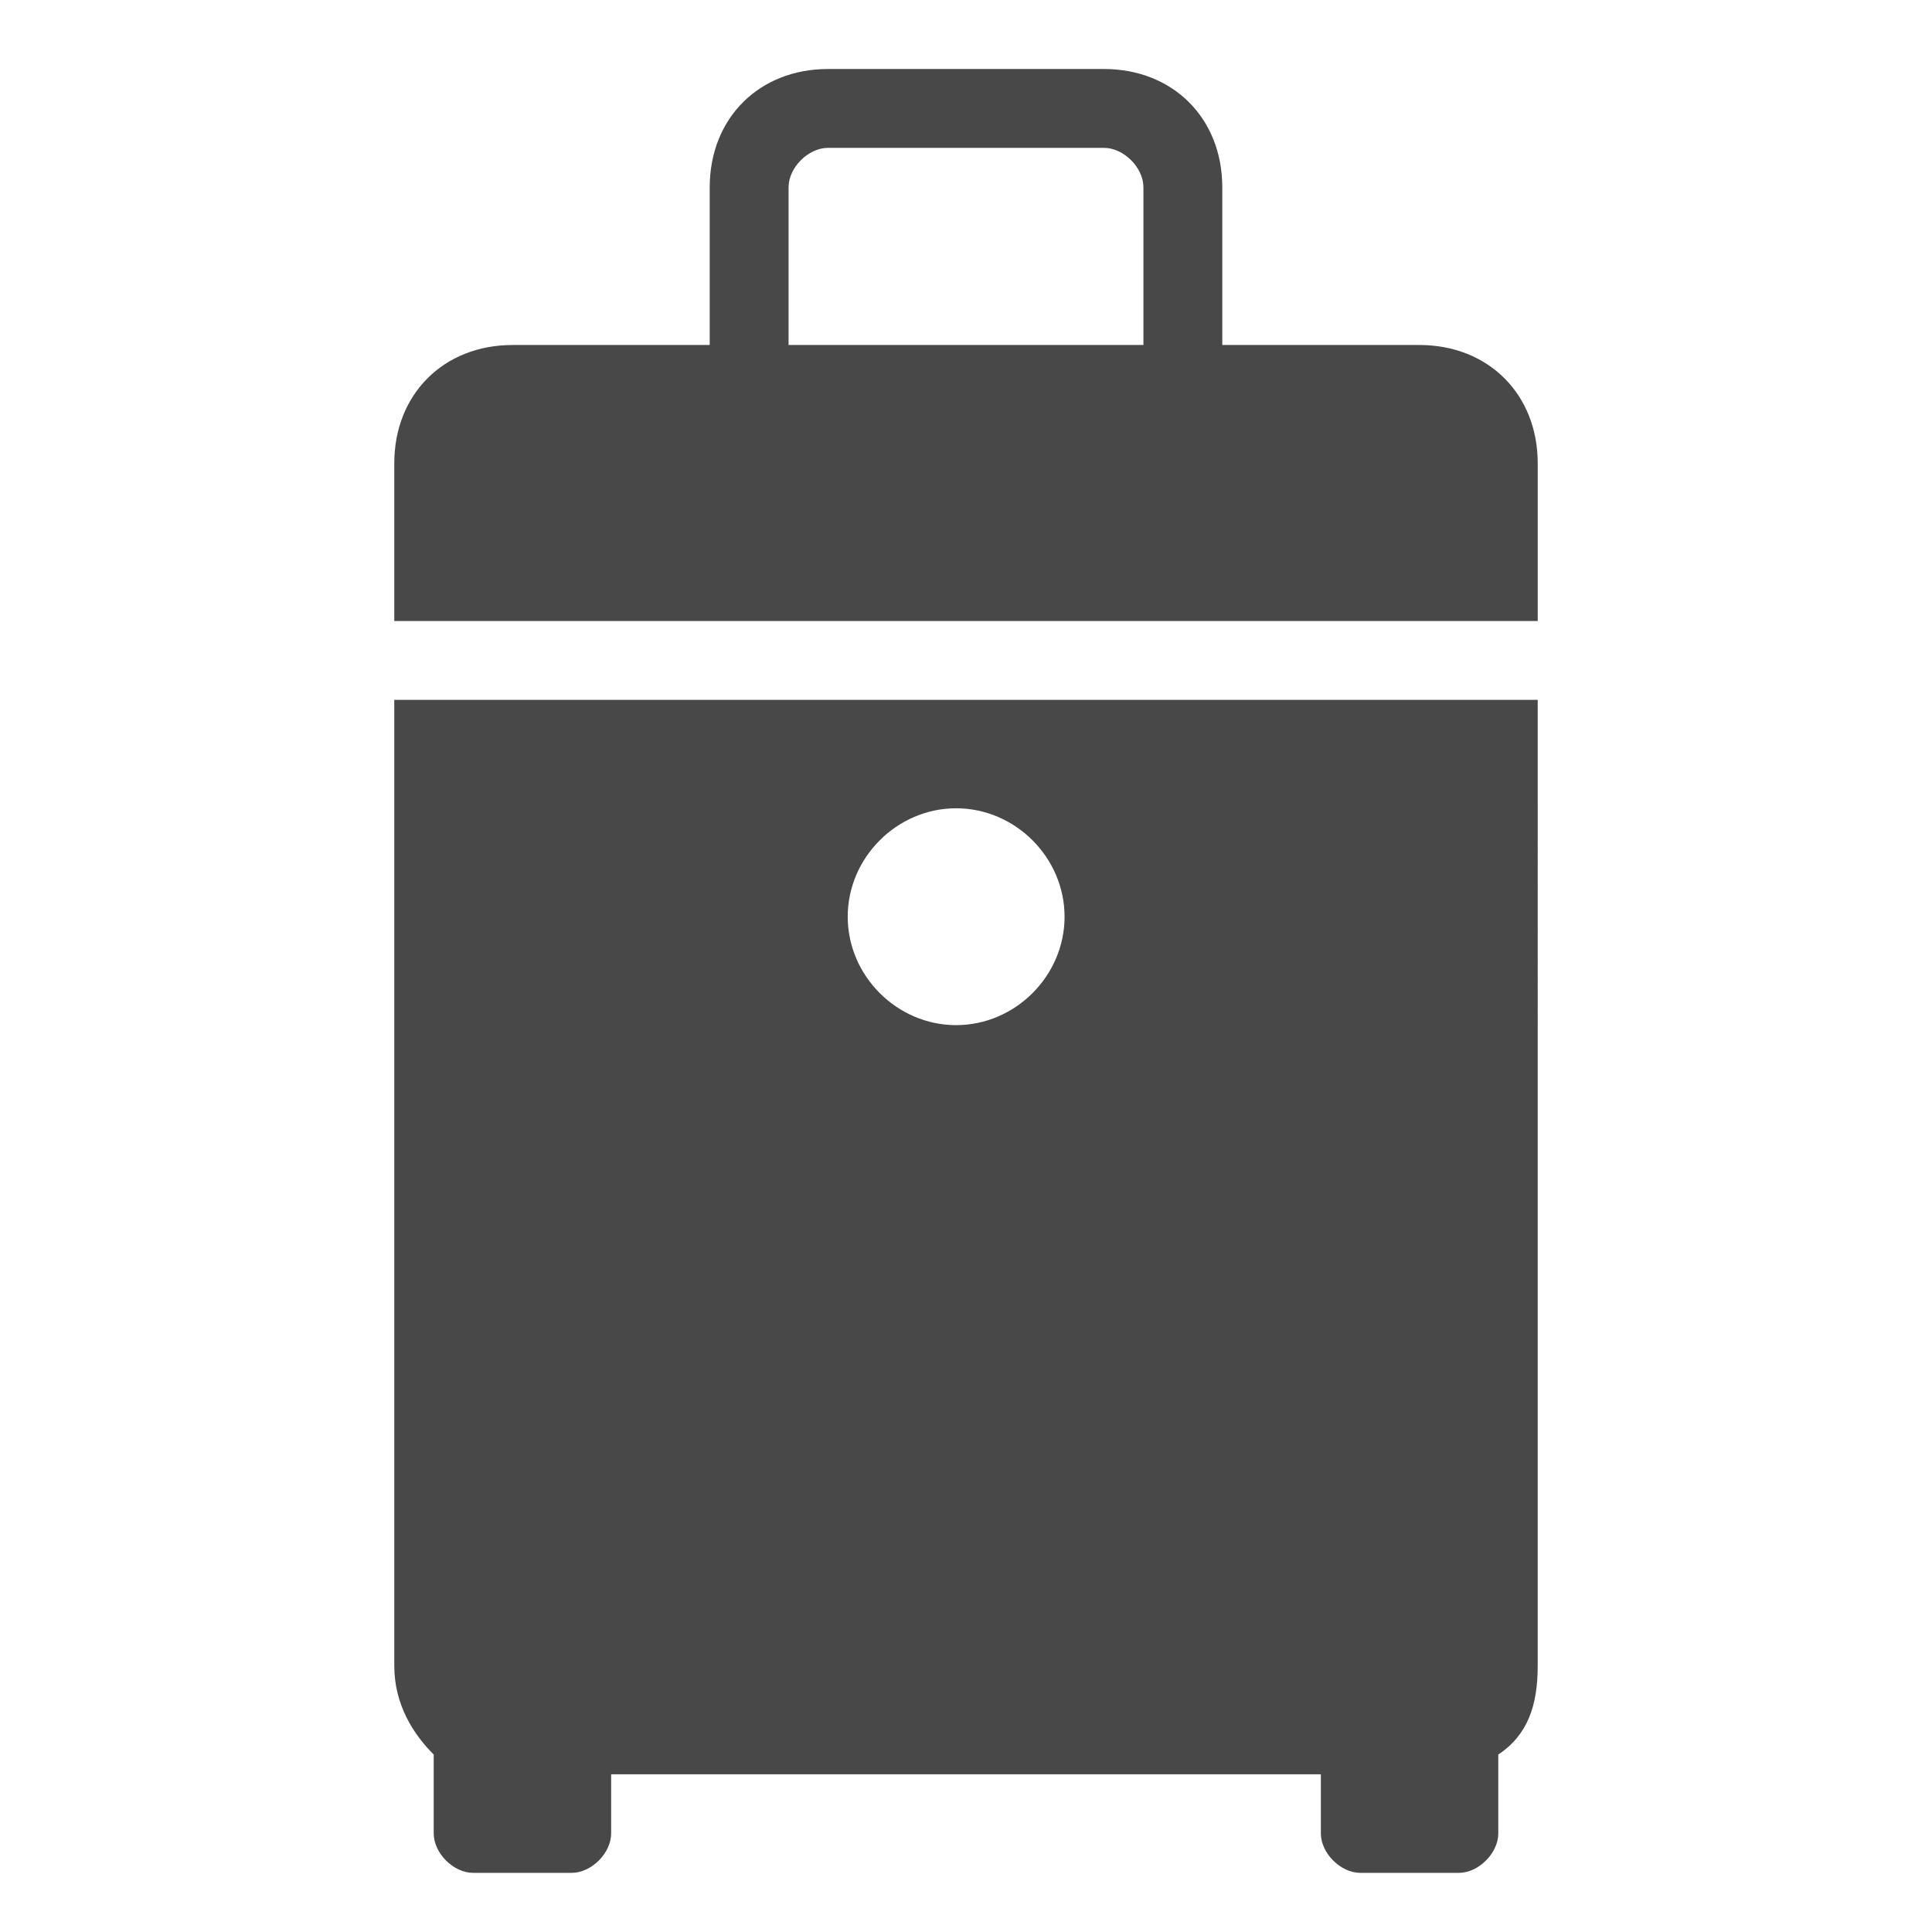
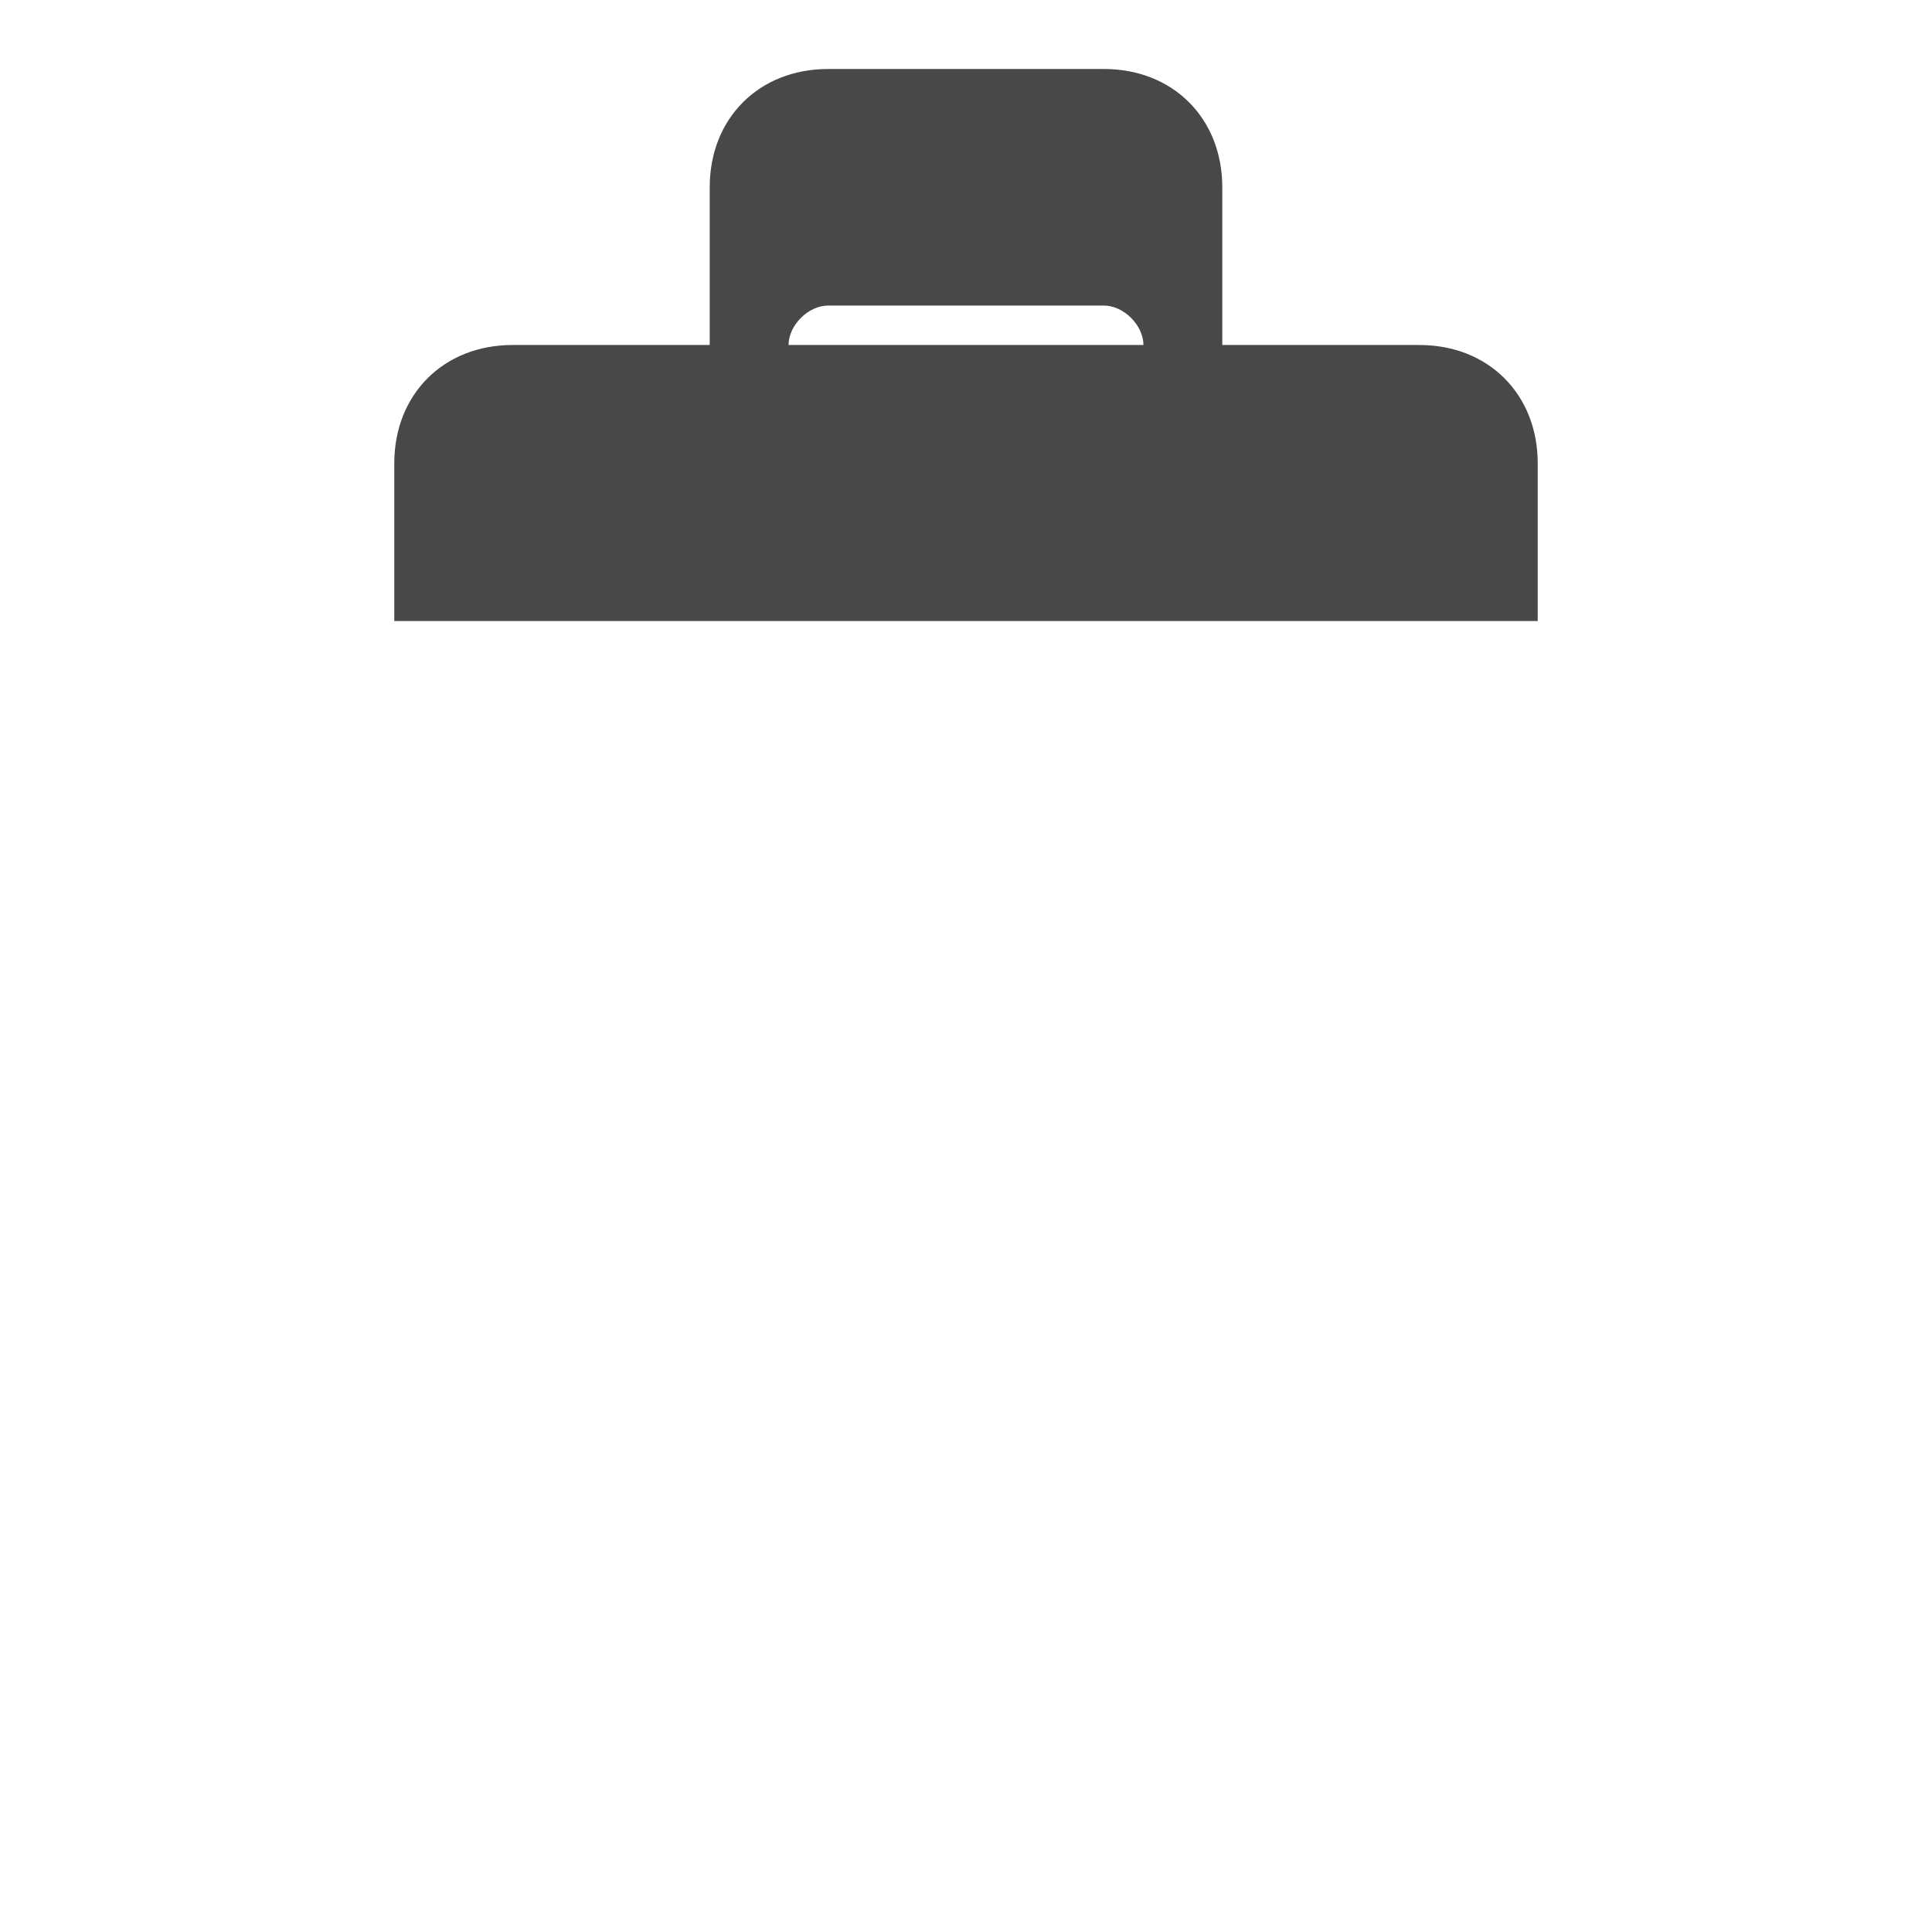
<svg xmlns="http://www.w3.org/2000/svg" version="1.1" id="Layer_1" x="0px" y="0px" viewBox="0 0 19.6 19.6" style="enable-background:new 0 0 19.6 19.6;" xml:space="preserve">
  <style type="text/css">
	.st0{fill:#494848;}
</style>
  <g>
-     <path class="st0" d="M4,16.9c0,0.4,0.2,0.7,0.4,0.9v0.8c0,0.2,0.2,0.4,0.4,0.4h1c0.2,0,0.4-0.2,0.4-0.4V18h7.2v0.6   c0,0.2,0.2,0.4,0.4,0.4h1c0.2,0,0.4-0.2,0.4-0.4v-0.8c0.3-0.2,0.4-0.5,0.4-0.9V7.1H4V16.9z M9.7,8.2c0.6,0,1.1,0.5,1.1,1.1   s-0.5,1.1-1.1,1.1S8.6,9.9,8.6,9.3C8.6,8.7,9.1,8.2,9.7,8.2z" />
-     <path class="st0" d="M14.4,3.5h-2V1.9c0-0.7-0.5-1.2-1.2-1.2H8.4c-0.7,0-1.2,0.5-1.2,1.2v1.6h-2C4.5,3.5,4,4,4,4.7v1.6h11.6V4.7   C15.6,4,15.1,3.5,14.4,3.5z M11.6,3.5H8V1.9c0-0.2,0.2-0.4,0.4-0.4h2.8c0.2,0,0.4,0.2,0.4,0.4C11.6,1.9,11.6,3.5,11.6,3.5z" />
+     <path class="st0" d="M14.4,3.5h-2V1.9c0-0.7-0.5-1.2-1.2-1.2H8.4c-0.7,0-1.2,0.5-1.2,1.2v1.6h-2C4.5,3.5,4,4,4,4.7v1.6h11.6V4.7   C15.6,4,15.1,3.5,14.4,3.5z M11.6,3.5H8c0-0.2,0.2-0.4,0.4-0.4h2.8c0.2,0,0.4,0.2,0.4,0.4C11.6,1.9,11.6,3.5,11.6,3.5z" />
  </g>
</svg>